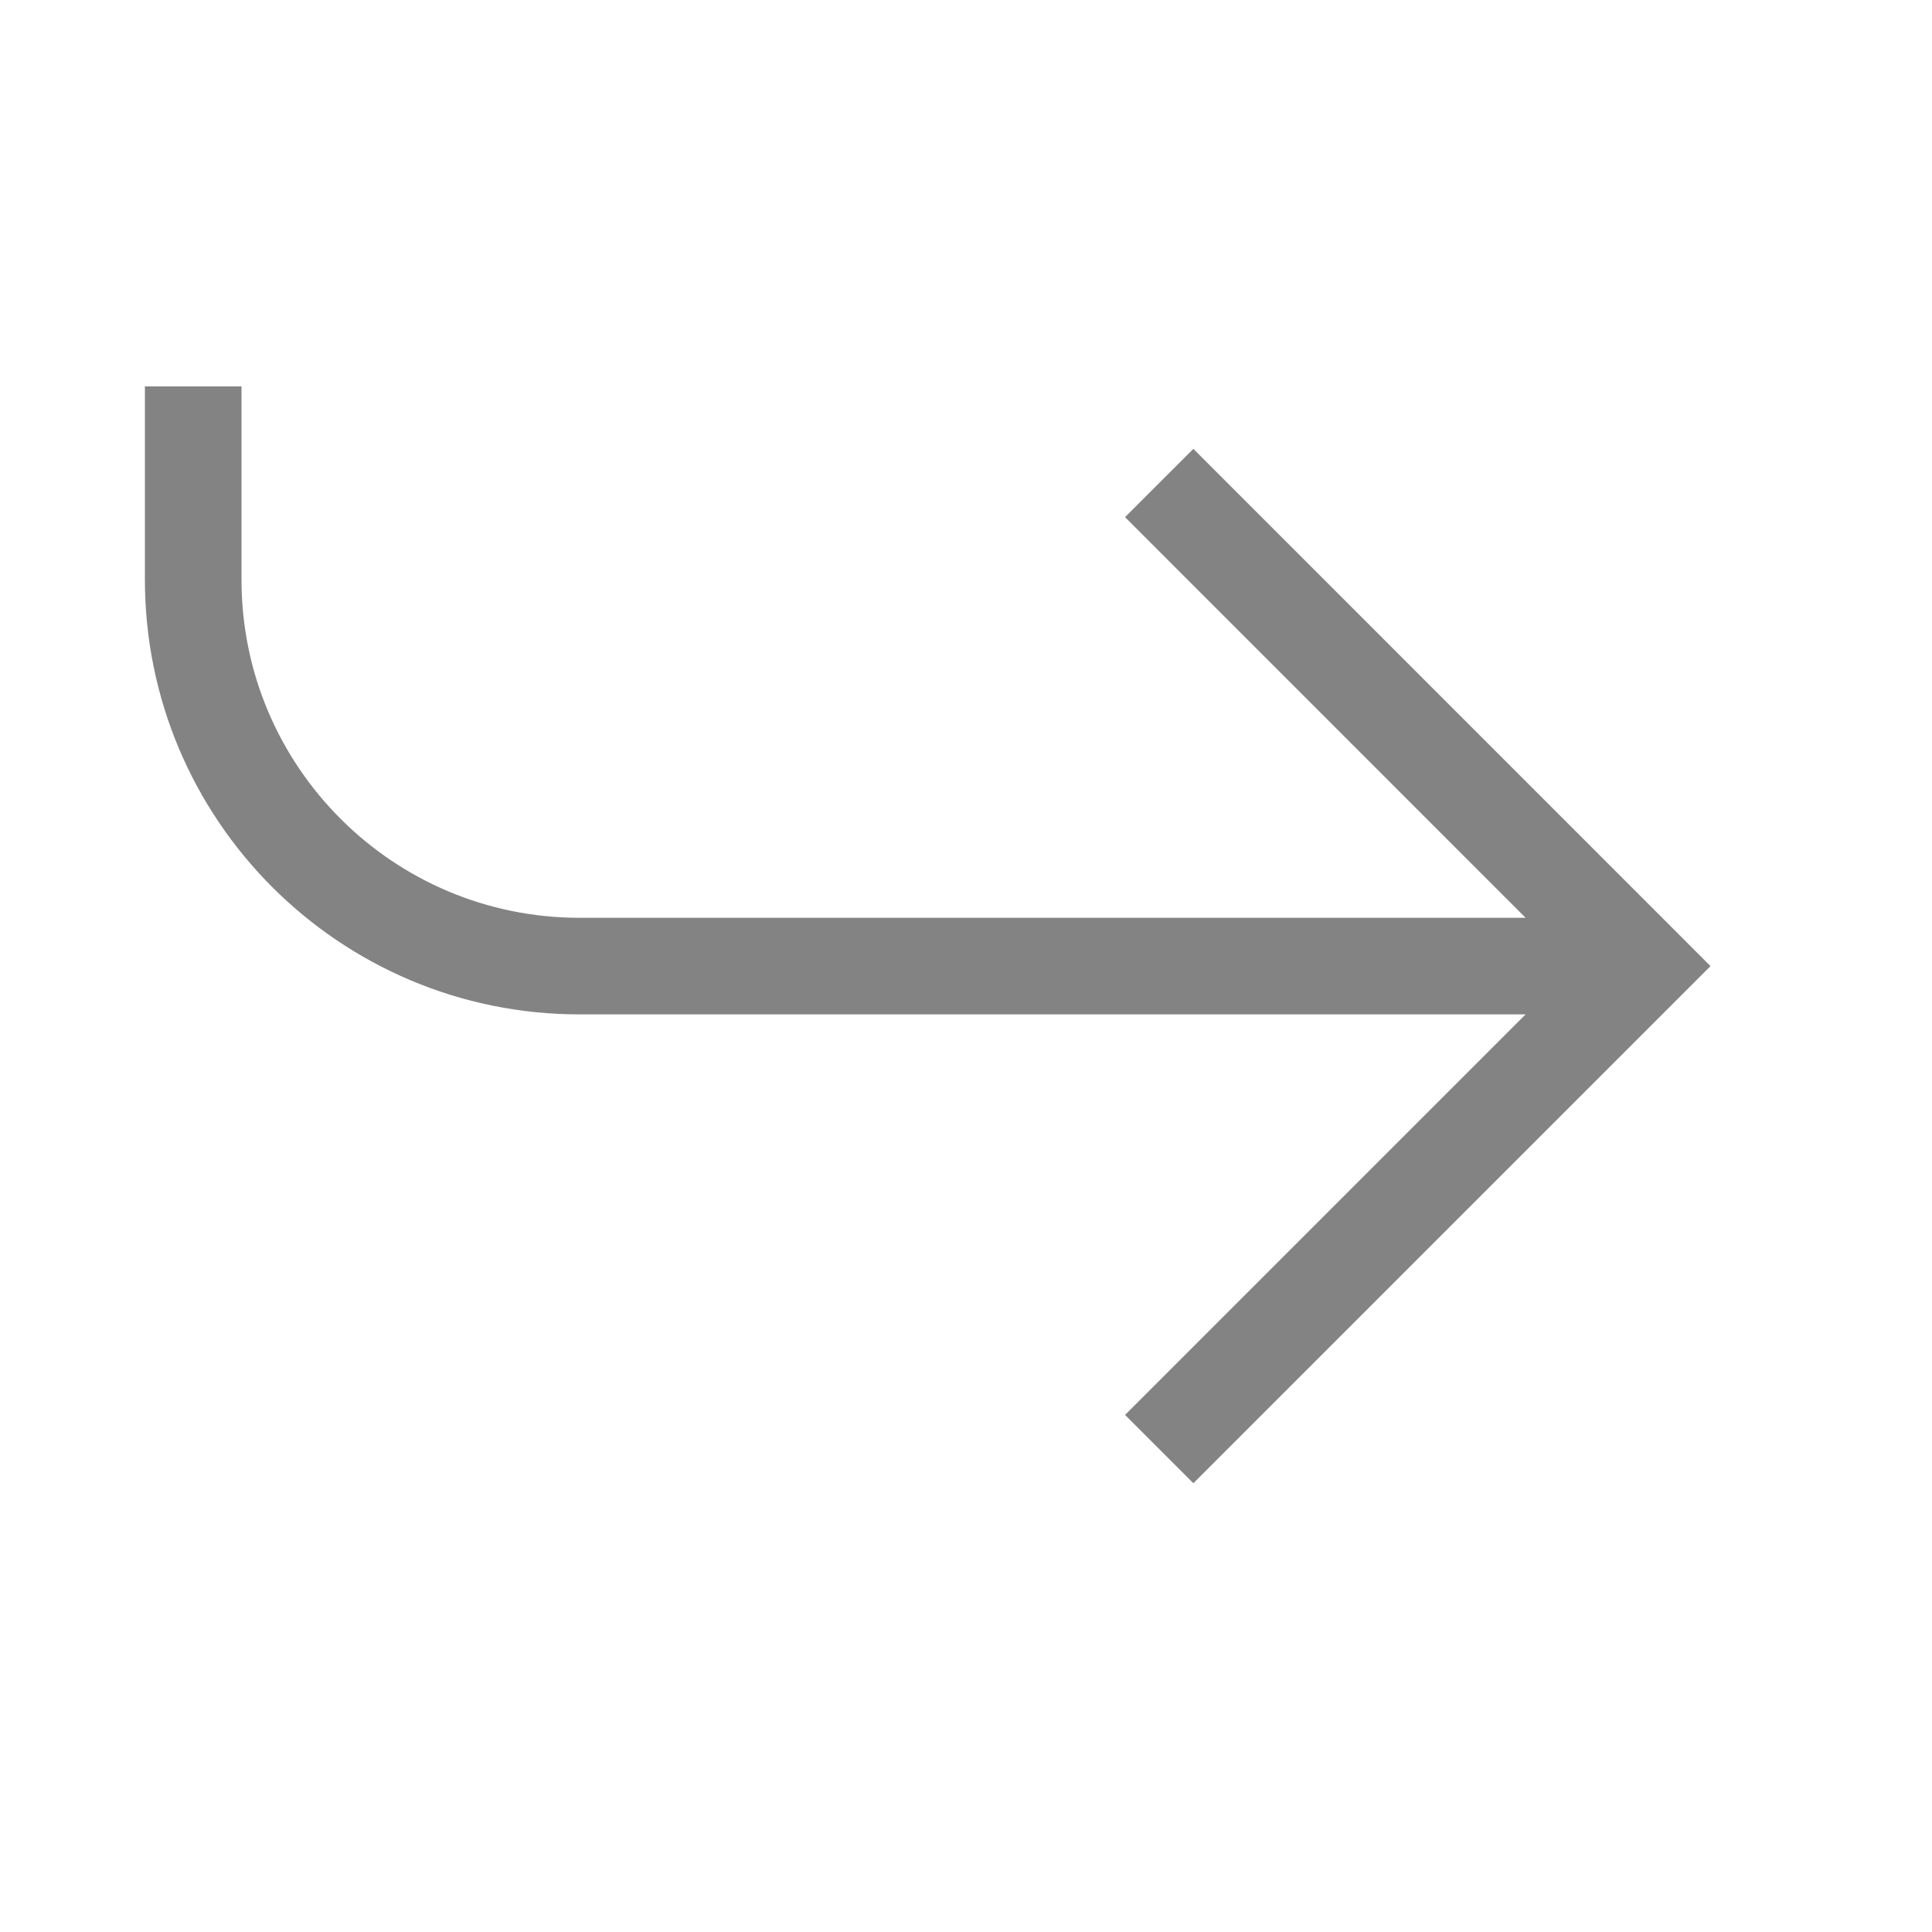
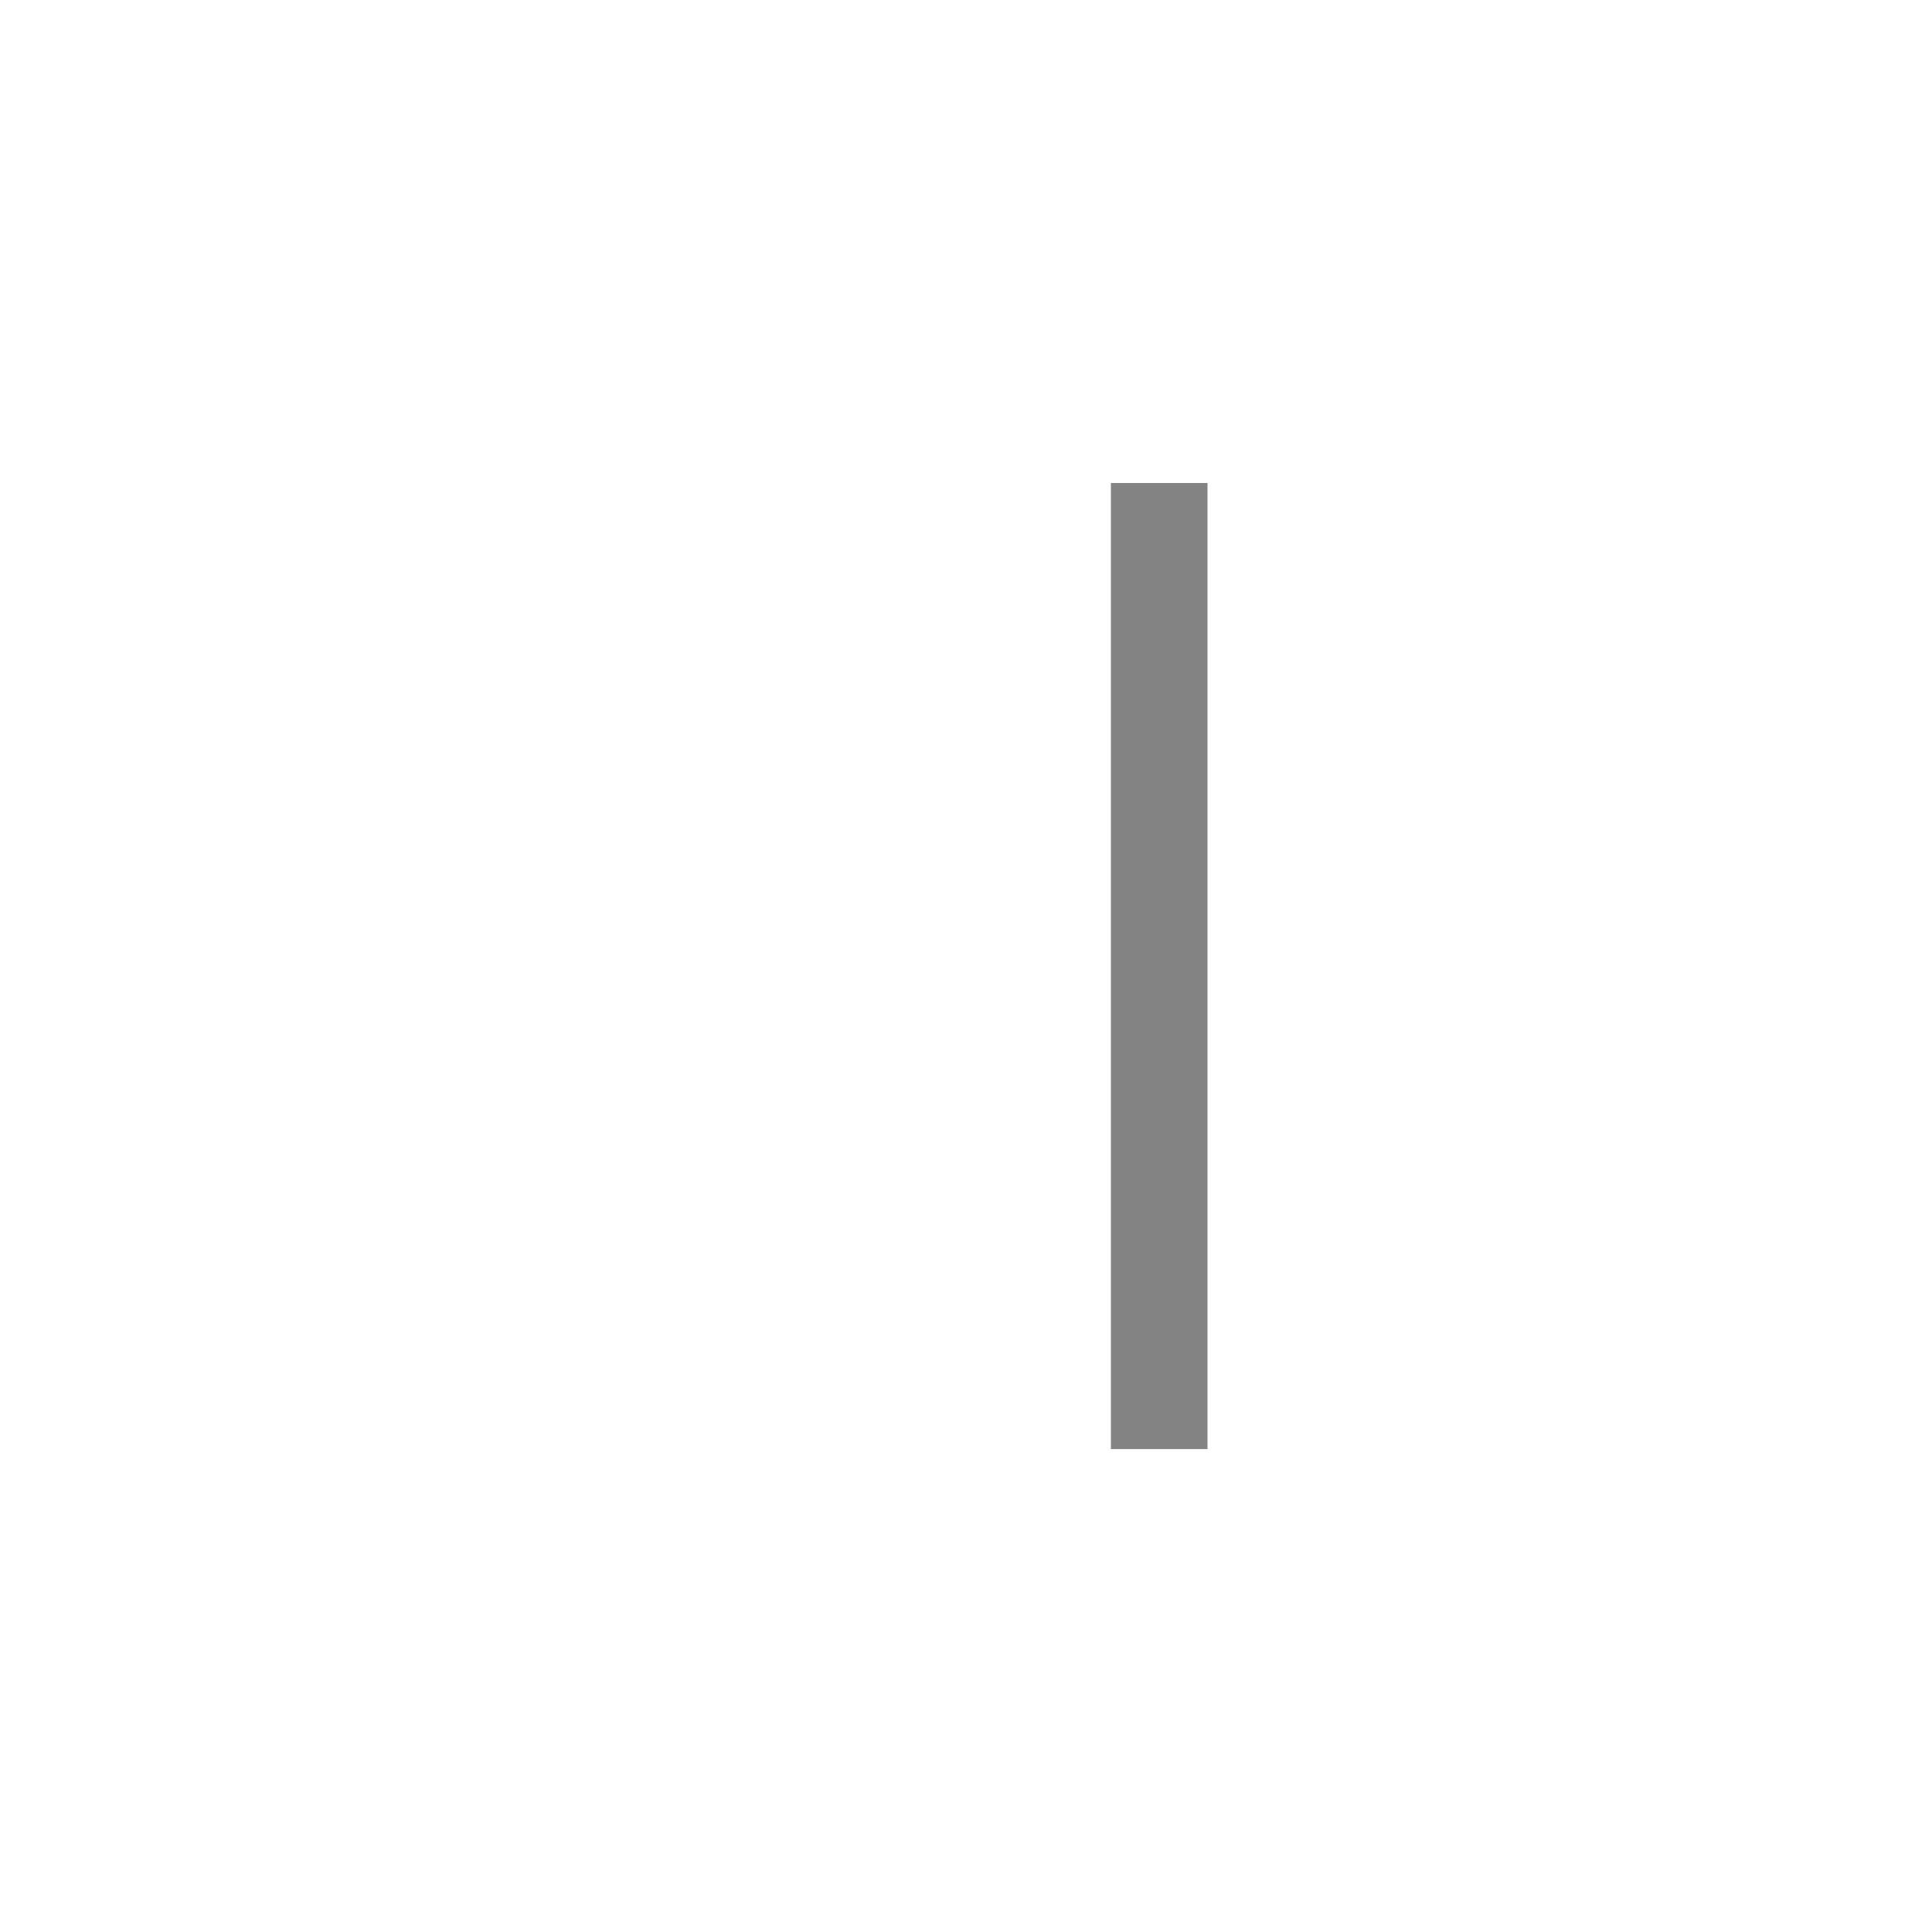
<svg xmlns="http://www.w3.org/2000/svg" width="20" height="20" viewBox="0 0 20 20" fill="none">
-   <path d="M2 4L2 6C2 8.21 3.791 10.001 6 10.001L17 10.001" stroke="#838383" />
-   <path d="M12 5L17 10.001L12 15.001" stroke="#838383" />
+   <path d="M12 5L12 15.001" stroke="#838383" />
</svg>